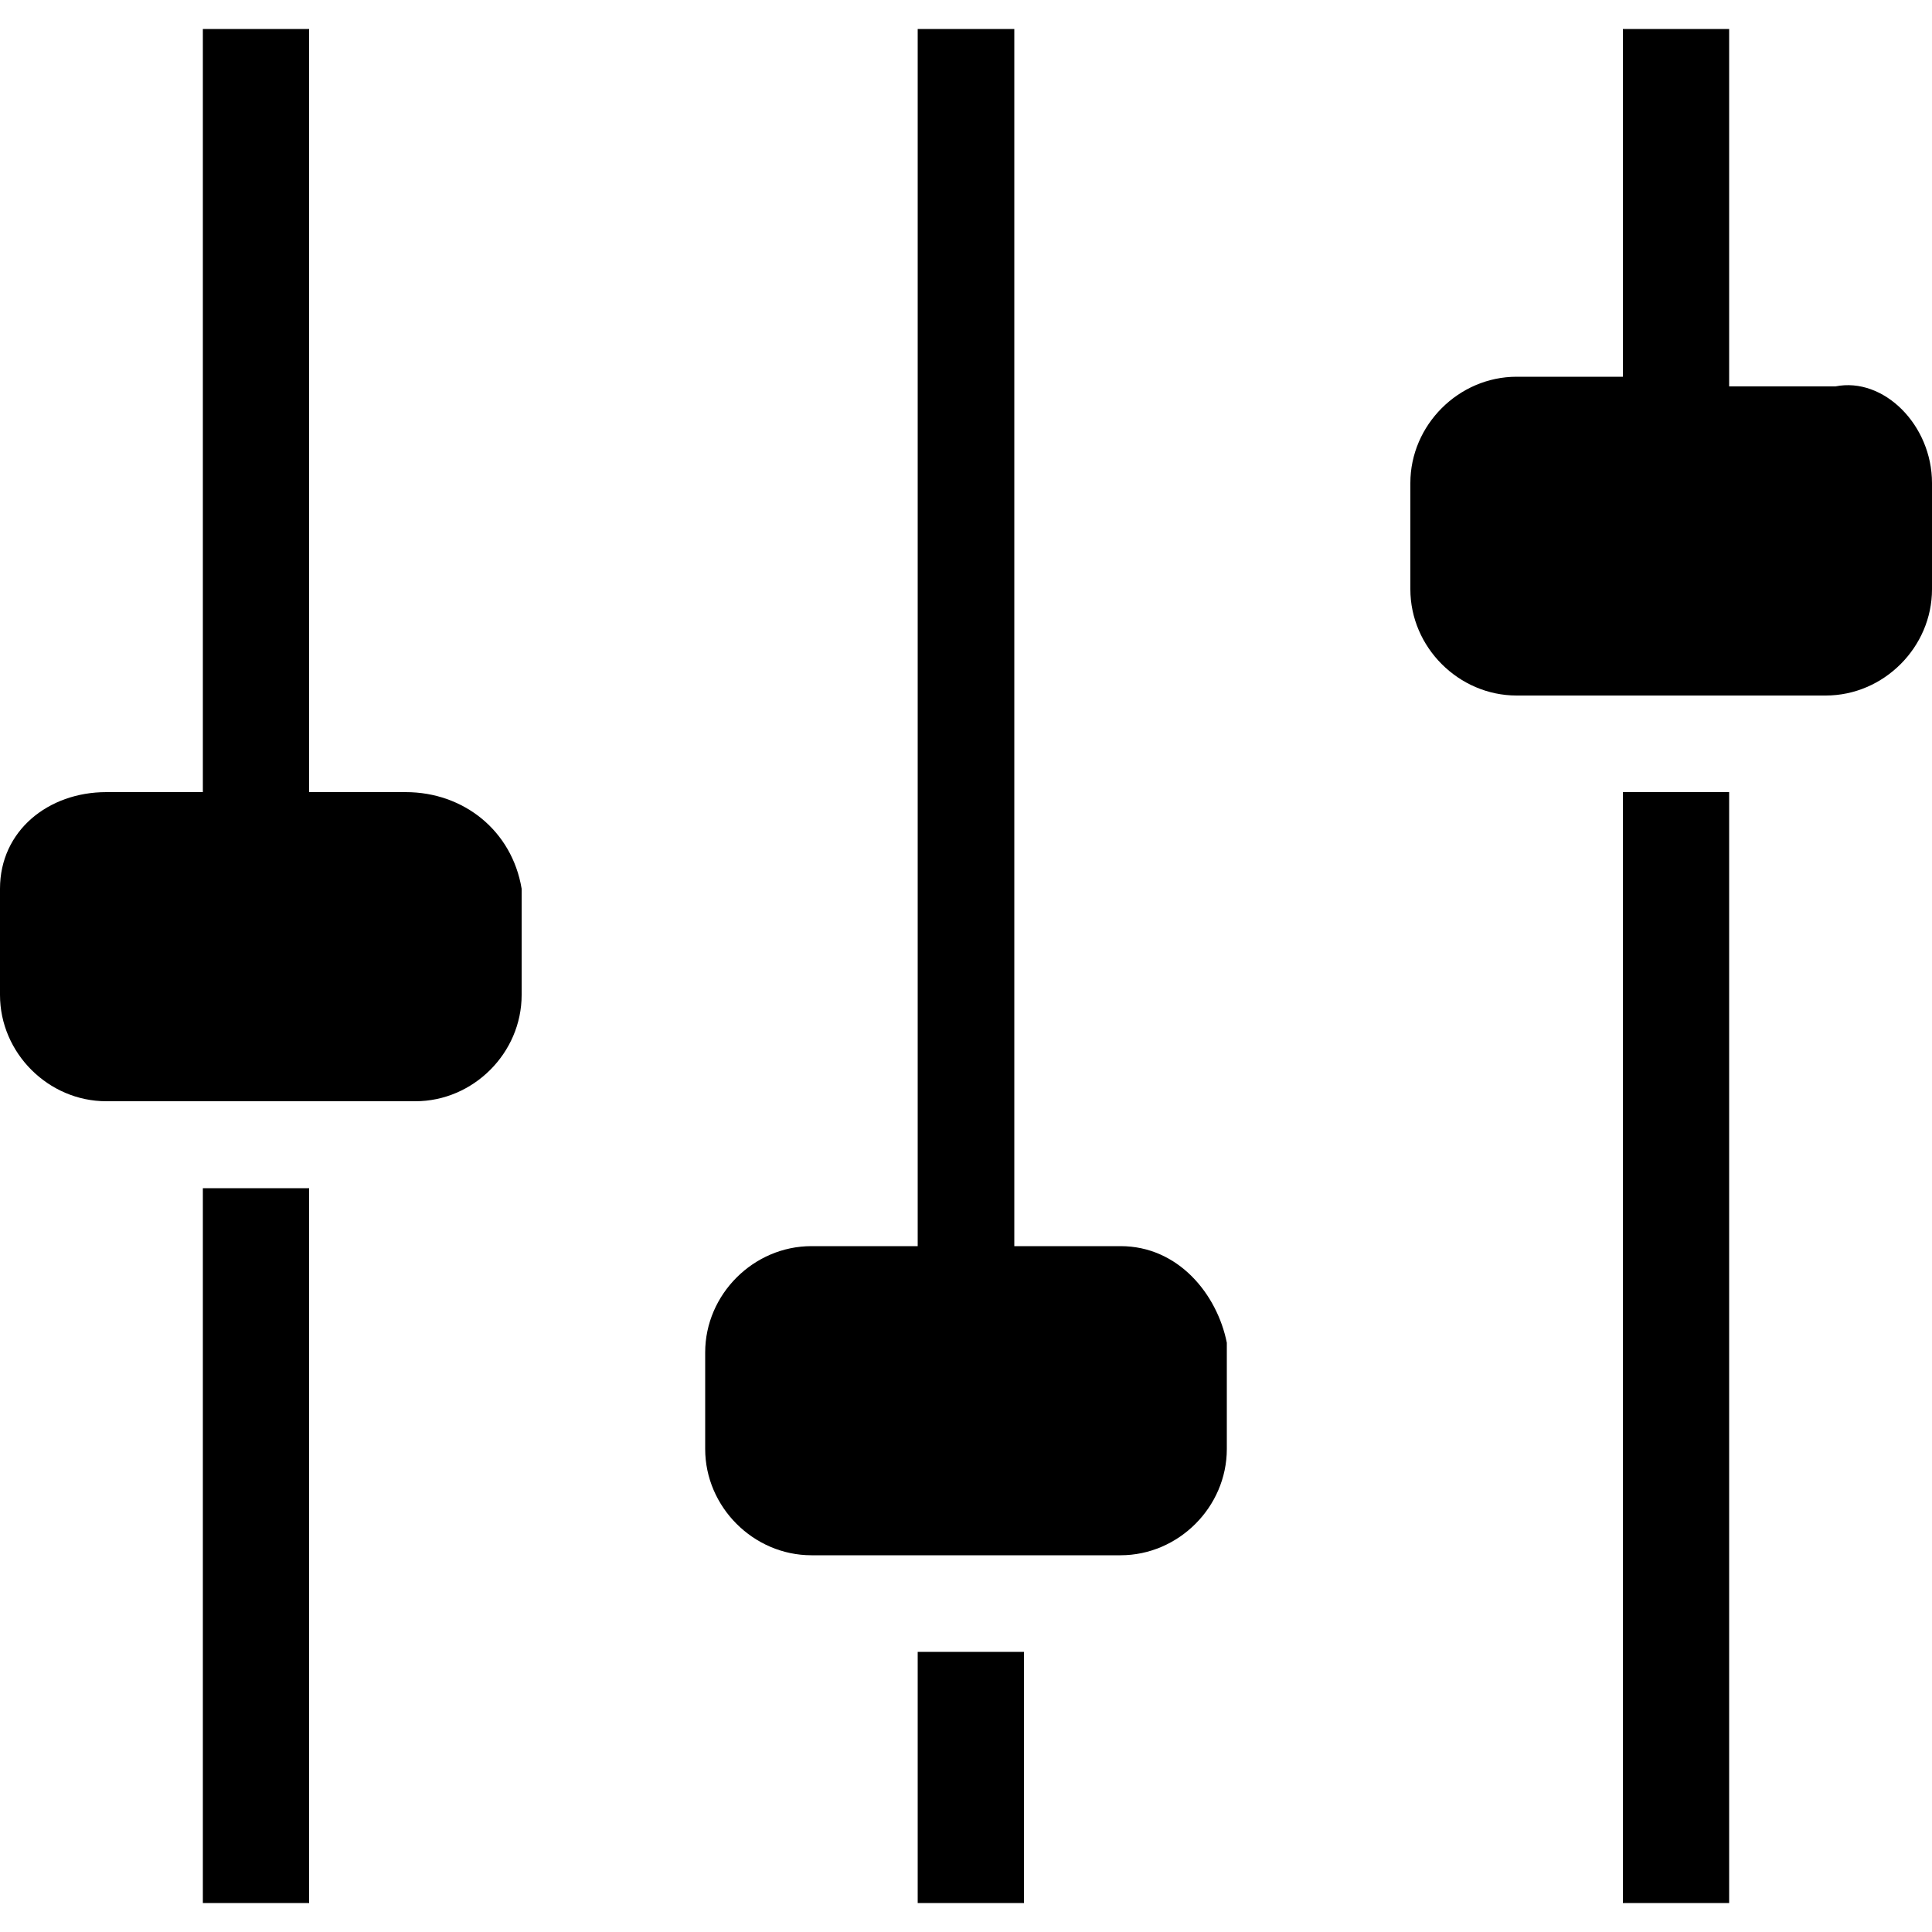
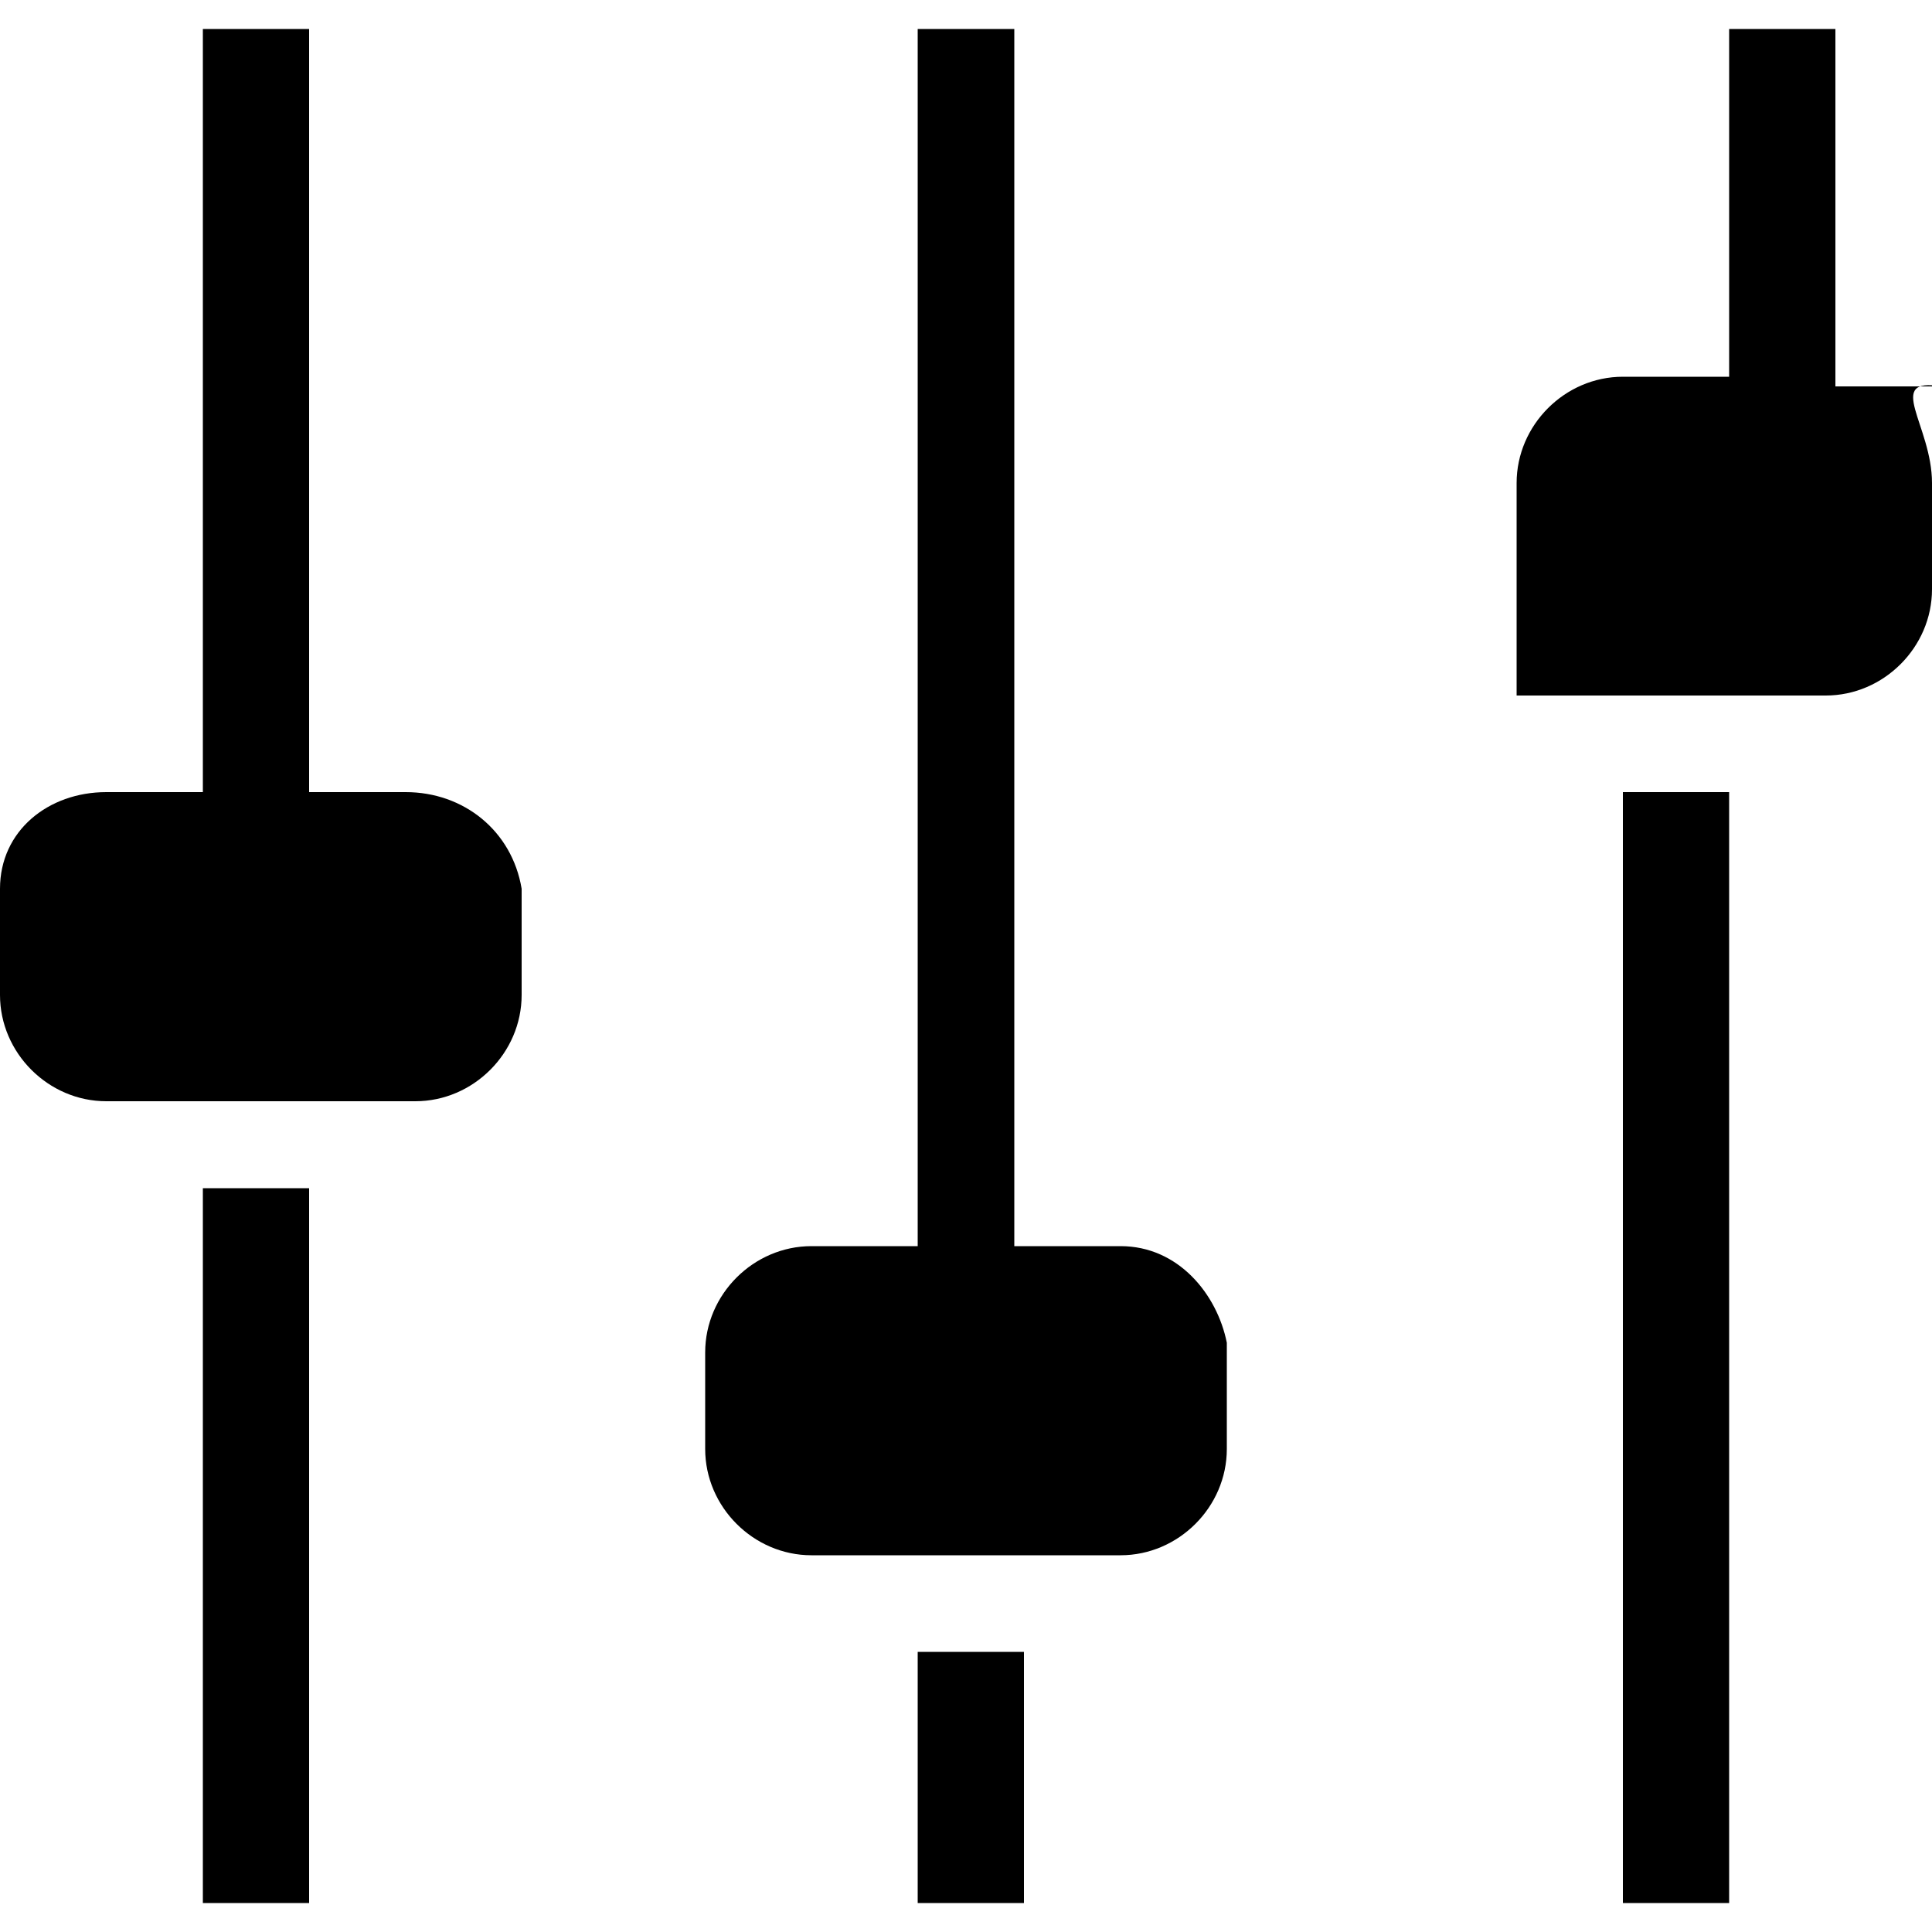
<svg xmlns="http://www.w3.org/2000/svg" version="1.1" baseProfile="tiny" id="Layer_1" x="0px" y="0px" viewBox="0 0 20 20" overflow="visible" xml:space="preserve">
-   <path fill-rule="evenodd" d="M20,5v1.1c0,0.6-0.5,1.1-1.1,1.1h-3.2c-0.6,0-1.1-0.5-1.1-1.1V5c0-0.6,0.5-1.1,1.1-1.1h1.1V0.3h1.1v3.7  h1.1C19.5,3.9,20,4.4,20,5z M16.8,19.7h1.1V8.2h-1.1V19.7z M11.6,12.9h-1.1V0.3H9.5v12.6H8.4c-0.6,0-1.1,0.5-1.1,1.1V15  c0,0.6,0.5,1.1,1.1,1.1h3.2c0.6,0,1.1-0.5,1.1-1.1v-1.1C12.6,13.4,12.2,12.9,11.6,12.9z M9.5,19.7h1.1v-2.6H9.5V19.7z M4.2,8.2H3.2  V0.3H2.1v7.9H1.1C0.5,8.2,0,8.6,0,9.2v1.1c0,0.6,0.5,1.1,1.1,1.1h3.2c0.6,0,1.1-0.5,1.1-1.1V9.2C5.3,8.6,4.8,8.2,4.2,8.2z M2.1,19.7  h1.1v-7.4H2.1V19.7z" />
+   <path fill-rule="evenodd" d="M20,5v1.1c0,0.6-0.5,1.1-1.1,1.1h-3.2V5c0-0.6,0.5-1.1,1.1-1.1h1.1V0.3h1.1v3.7  h1.1C19.5,3.9,20,4.4,20,5z M16.8,19.7h1.1V8.2h-1.1V19.7z M11.6,12.9h-1.1V0.3H9.5v12.6H8.4c-0.6,0-1.1,0.5-1.1,1.1V15  c0,0.6,0.5,1.1,1.1,1.1h3.2c0.6,0,1.1-0.5,1.1-1.1v-1.1C12.6,13.4,12.2,12.9,11.6,12.9z M9.5,19.7h1.1v-2.6H9.5V19.7z M4.2,8.2H3.2  V0.3H2.1v7.9H1.1C0.5,8.2,0,8.6,0,9.2v1.1c0,0.6,0.5,1.1,1.1,1.1h3.2c0.6,0,1.1-0.5,1.1-1.1V9.2C5.3,8.6,4.8,8.2,4.2,8.2z M2.1,19.7  h1.1v-7.4H2.1V19.7z" />
</svg>